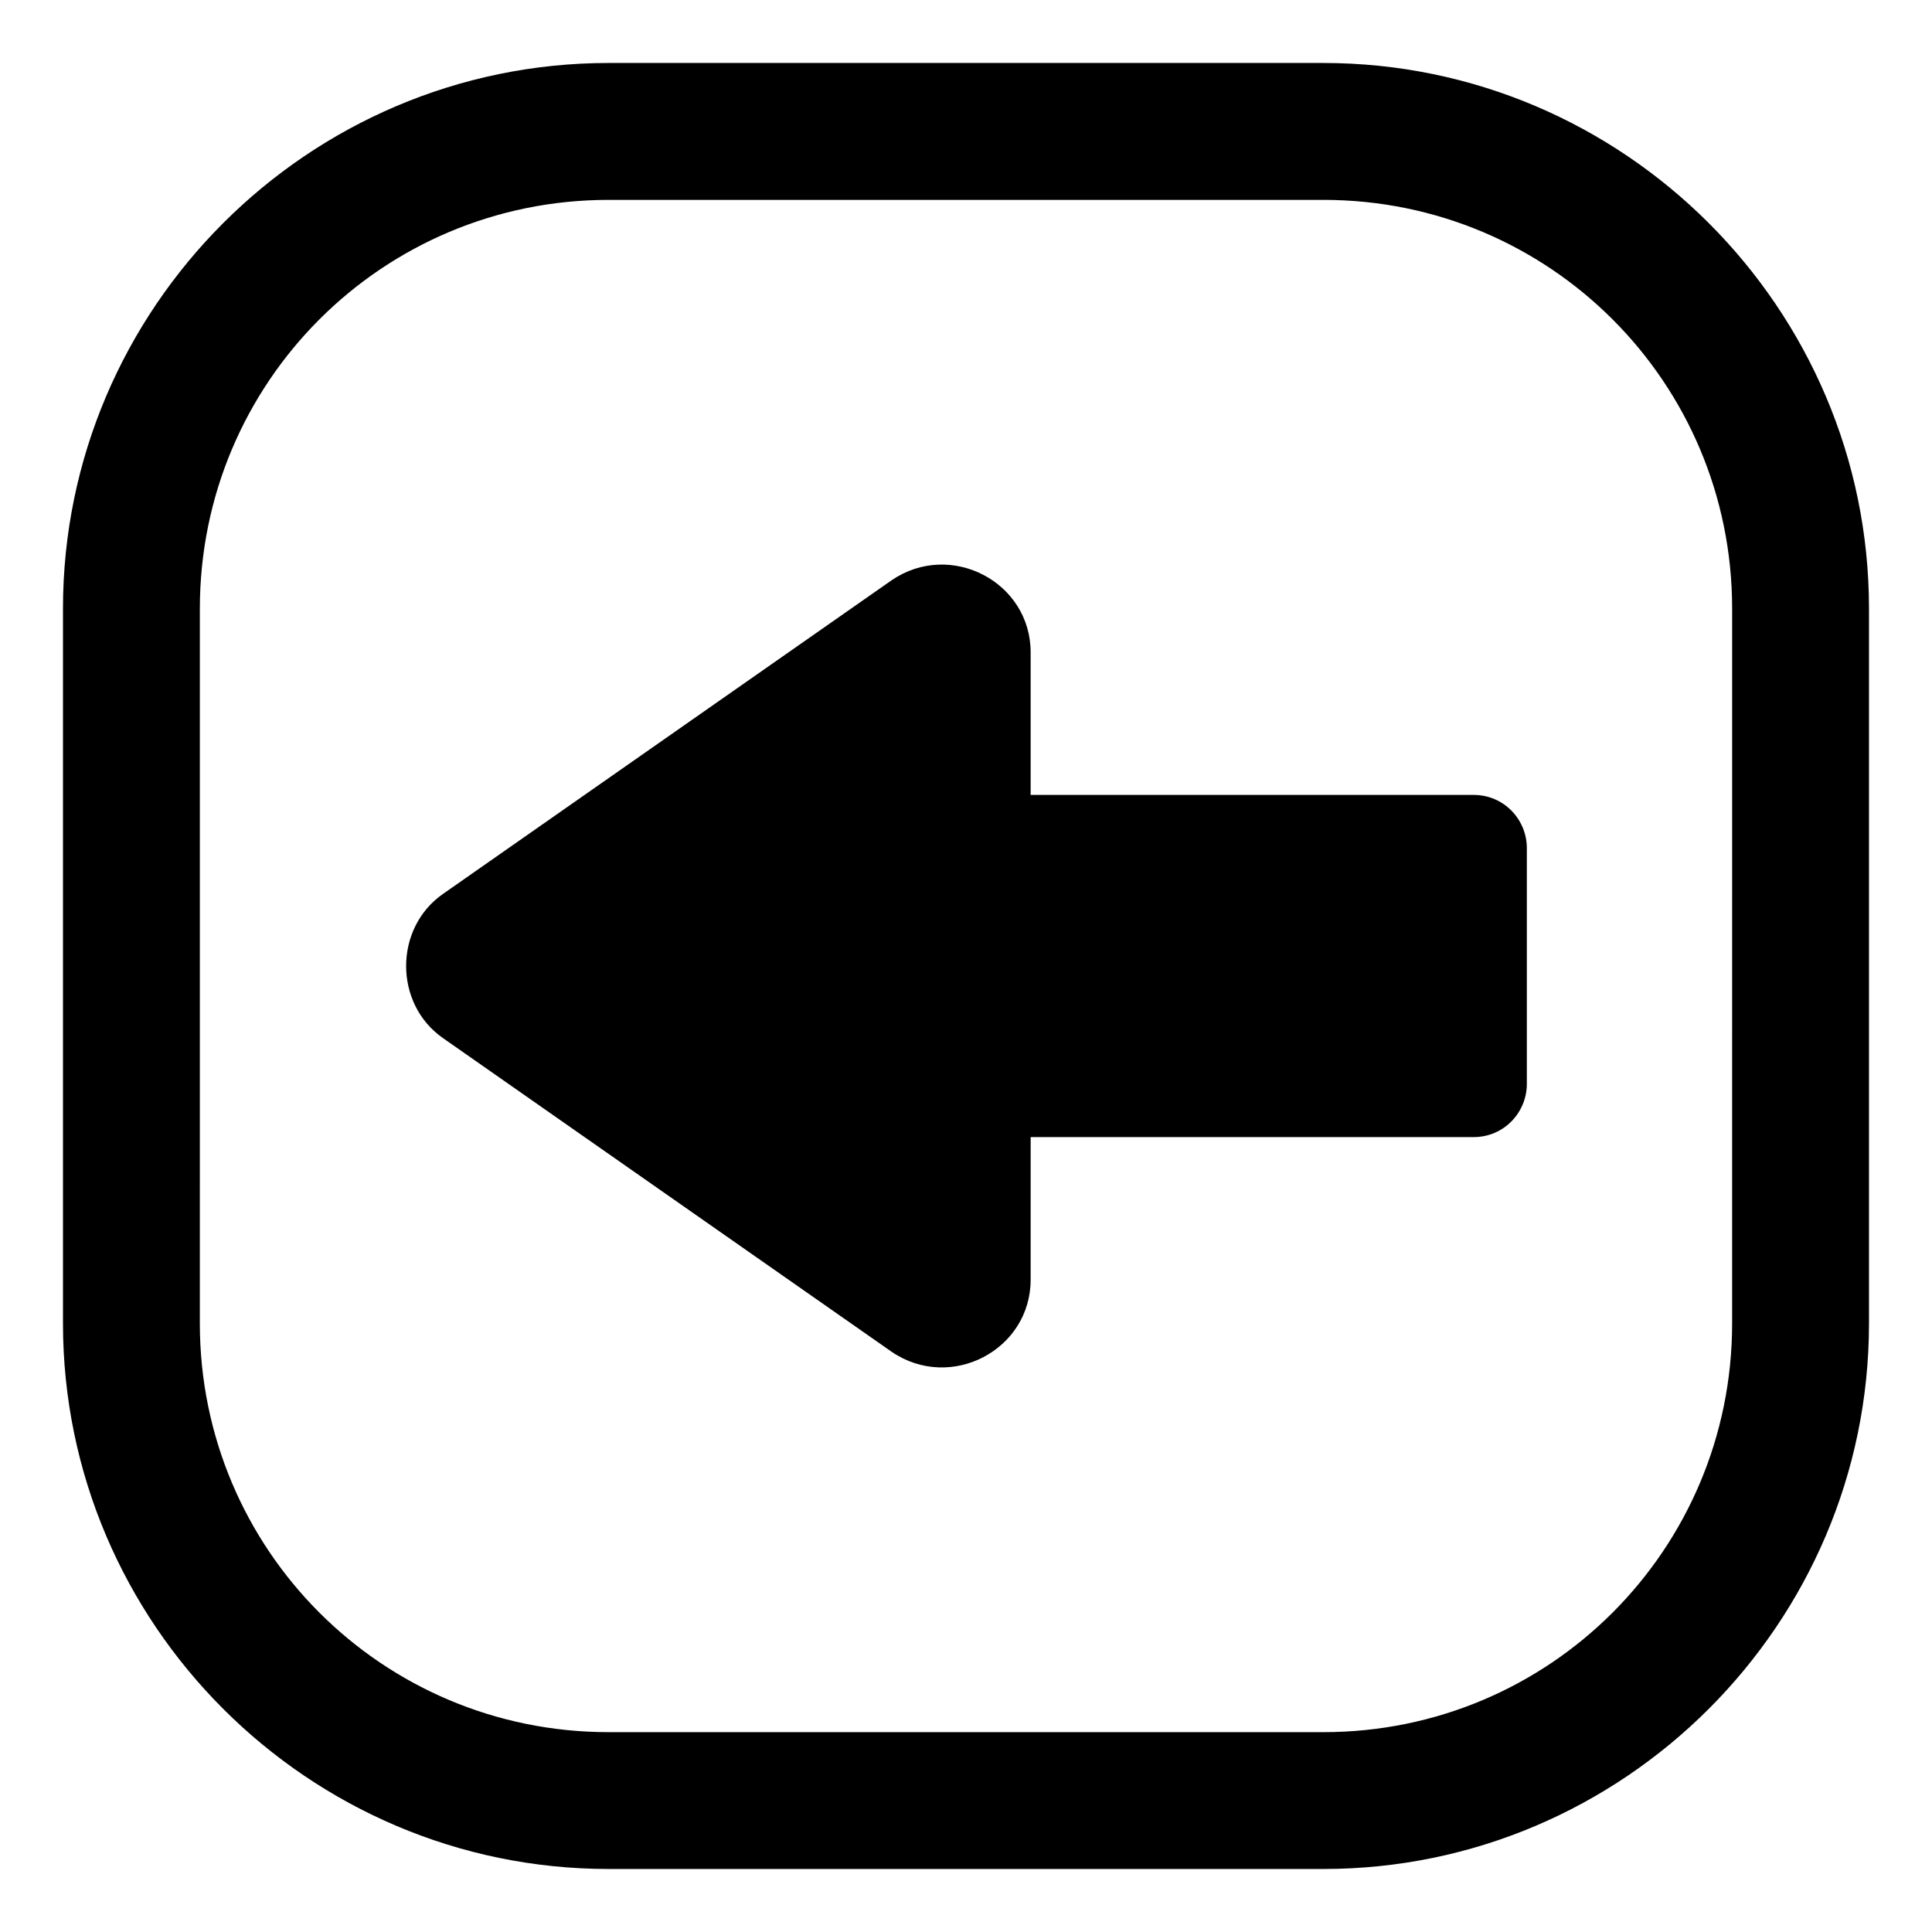
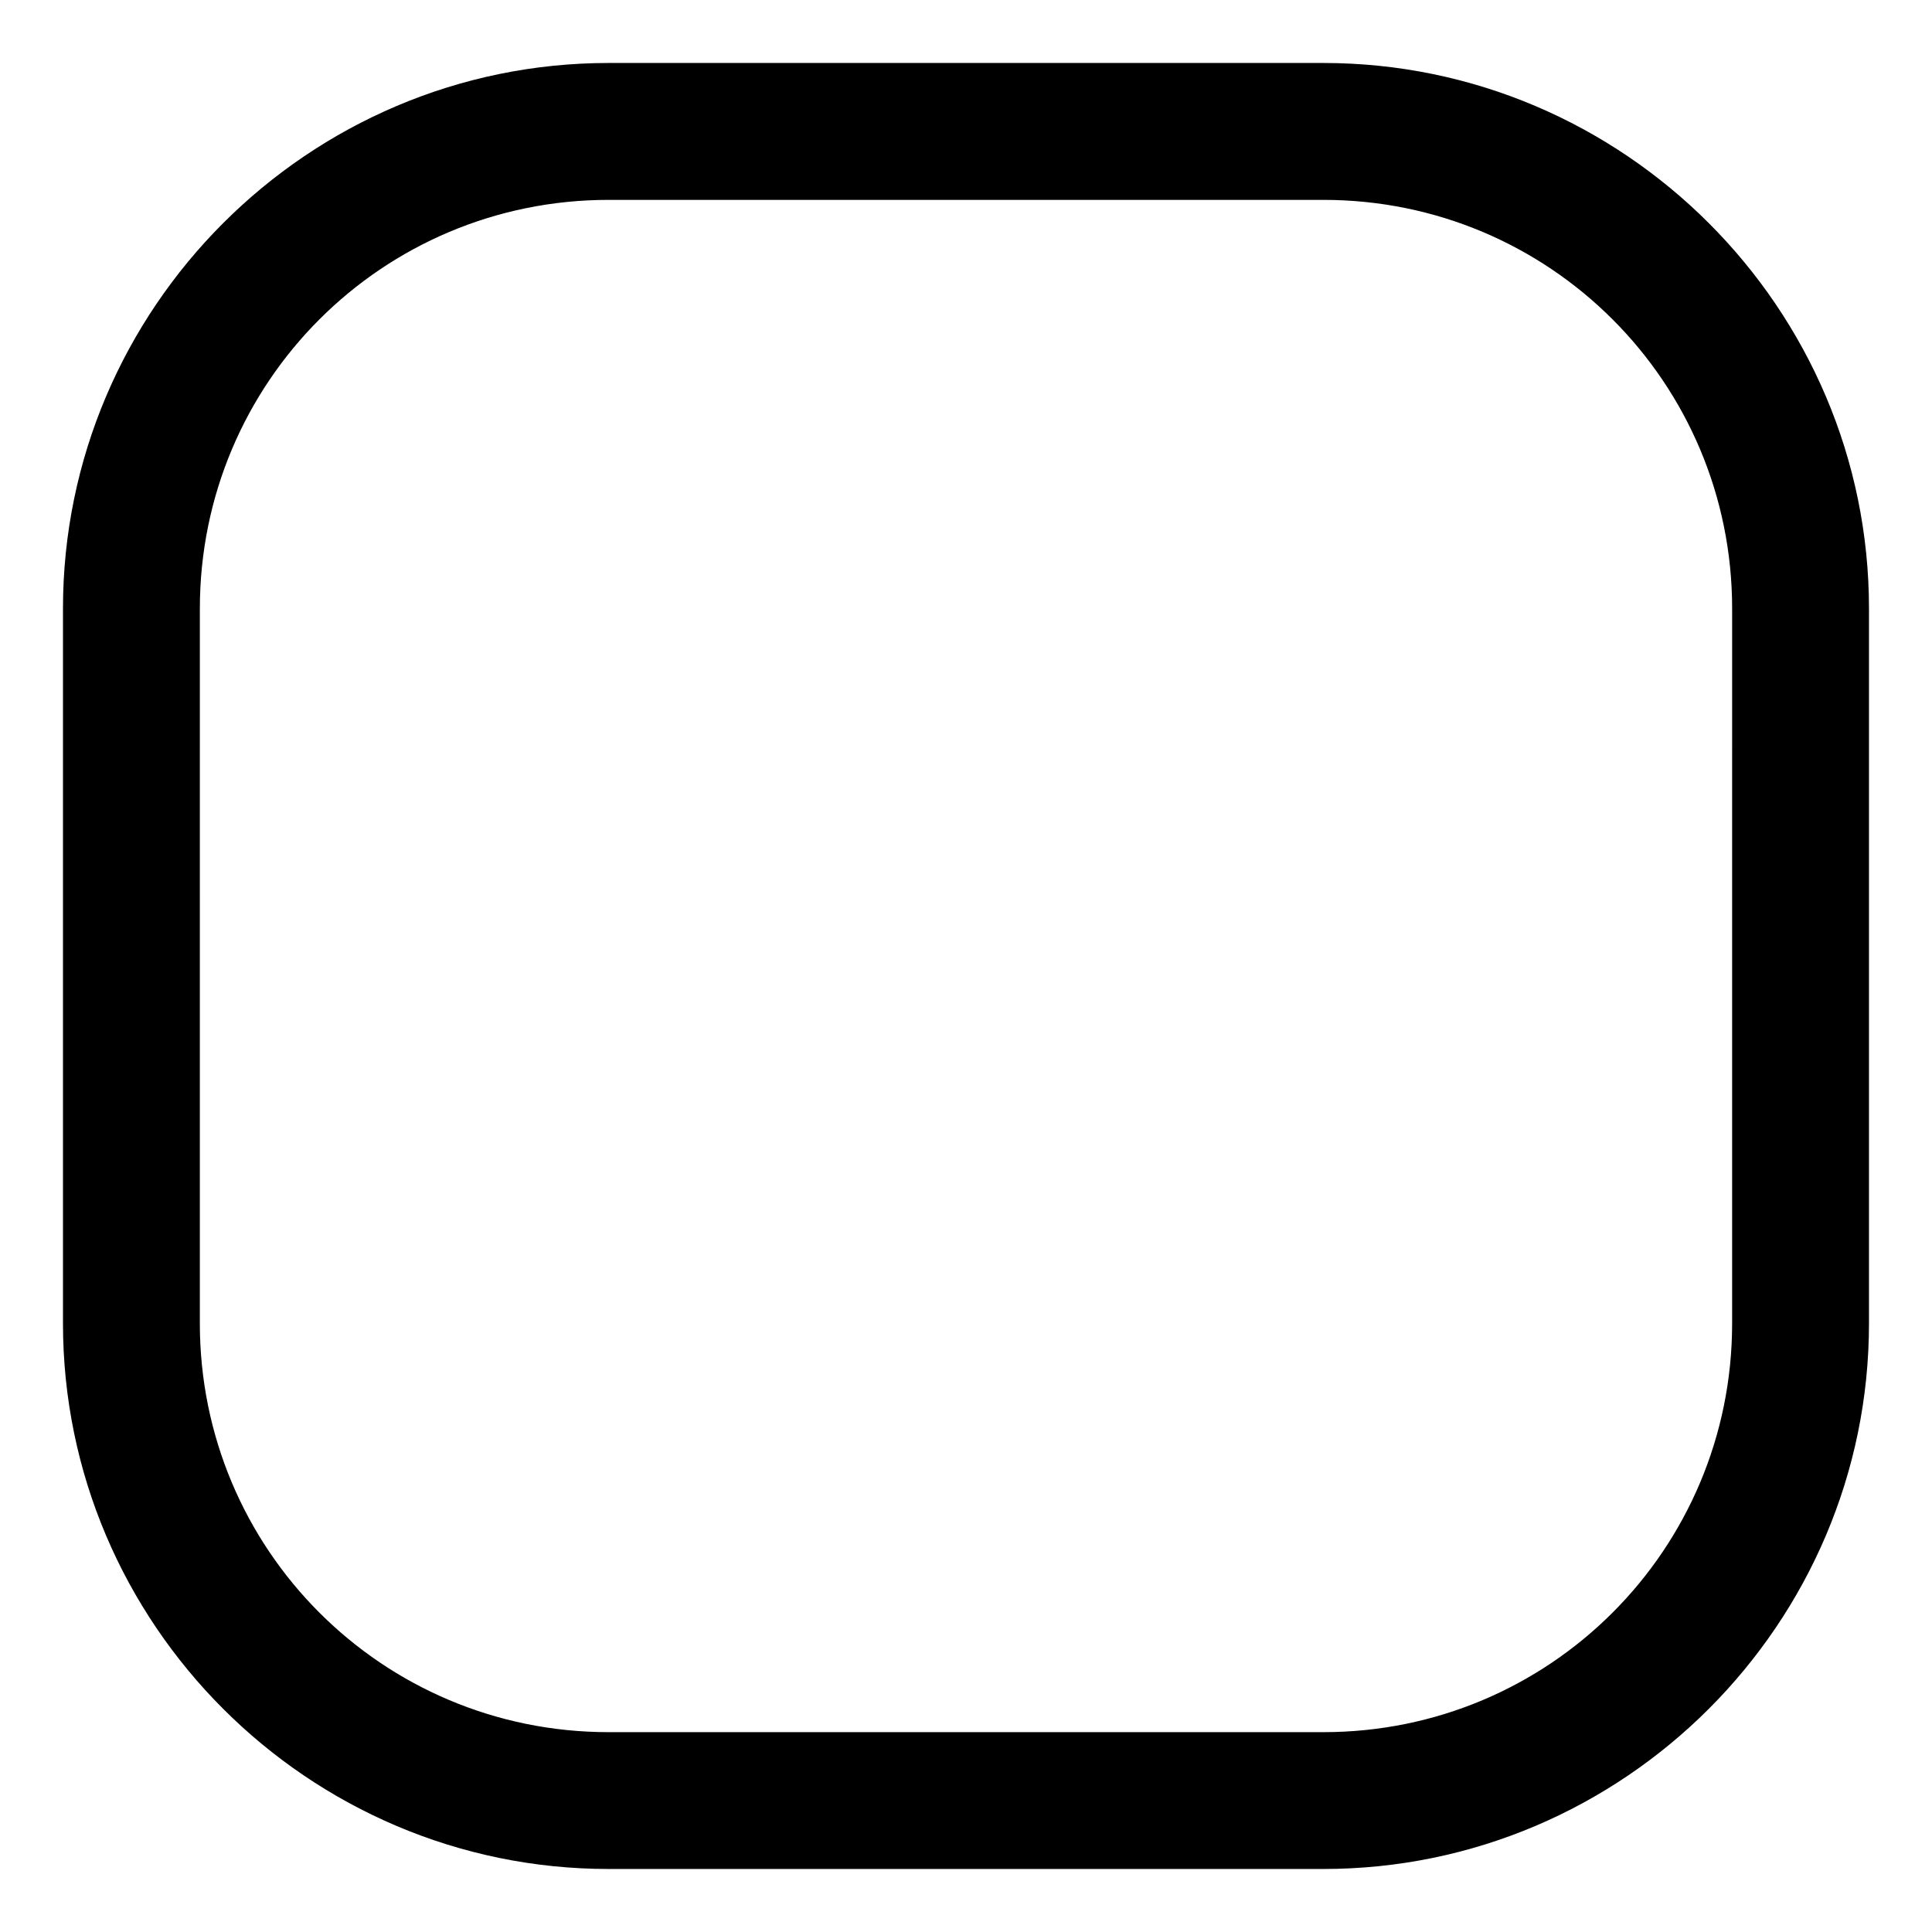
<svg xmlns="http://www.w3.org/2000/svg" fill="#000000" width="800px" height="800px" version="1.1" viewBox="144 144 512 512">
  <g>
-     <path d="m534.52 354.66h-117.39v-37.785c0-18.641-21.16-29.727-36.777-19.145l-118.9 83.129c-13.098 9.07-13.098 29.223 0 38.289l118.9 83.129c15.617 10.578 36.777-0.504 36.777-19.145l0.004-37.789h117.39c8.062 0 14.105-6.551 14.105-14.105v-62.473c0-7.555-6.043-14.105-14.105-14.105z" />
    <path d="m494.71 160.69h-189.43c-79.602 0-144.59 64.992-144.59 144.59v189.43c0 79.602 64.992 144.59 144.59 144.59h189.43c79.602 0 144.59-64.992 144.59-144.59v-189.43c0-79.602-64.992-144.59-144.59-144.59zm108.32 334.03c0 59.953-48.367 108.32-108.32 108.32h-189.43c-59.953 0-108.32-48.367-108.32-108.32l0.004-189.43c0-59.953 48.367-108.32 108.32-108.32h189.43c59.953 0 108.32 48.367 108.32 108.32z" />
  </g>
</svg>